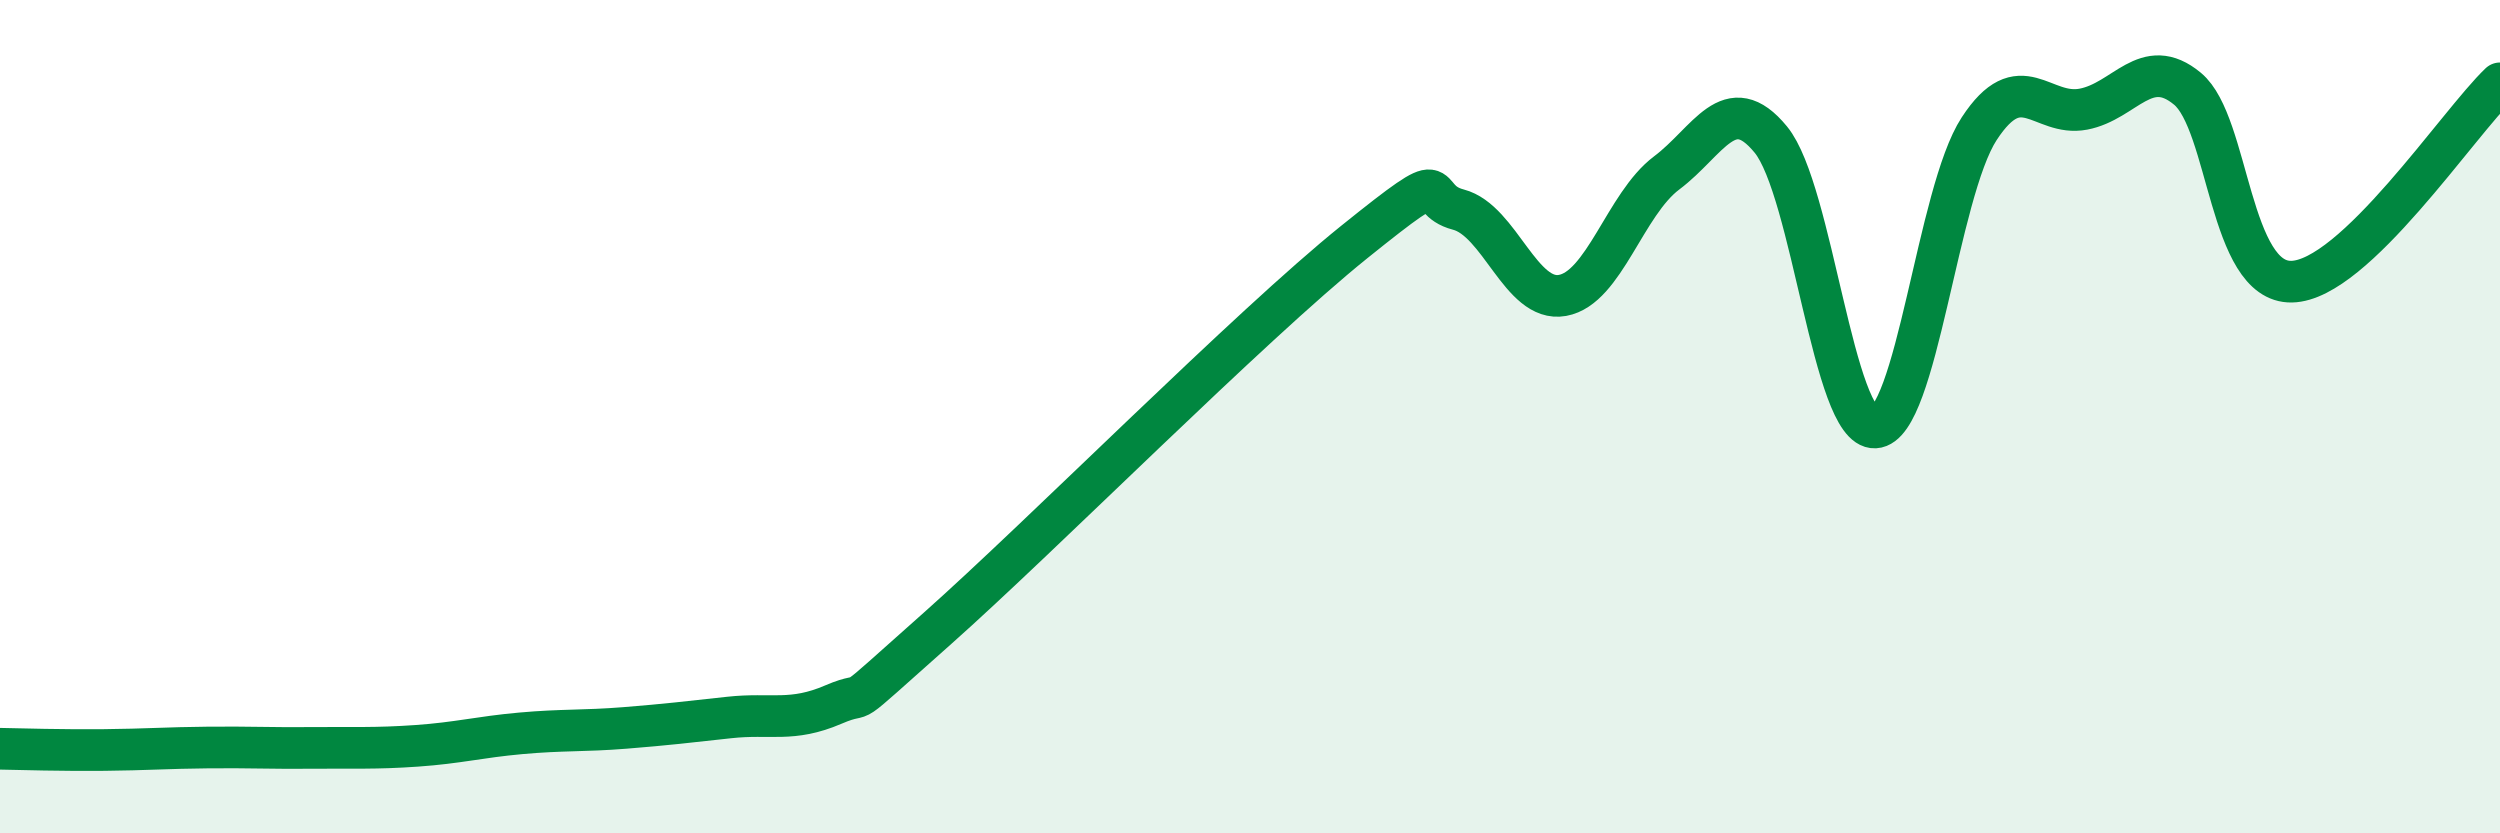
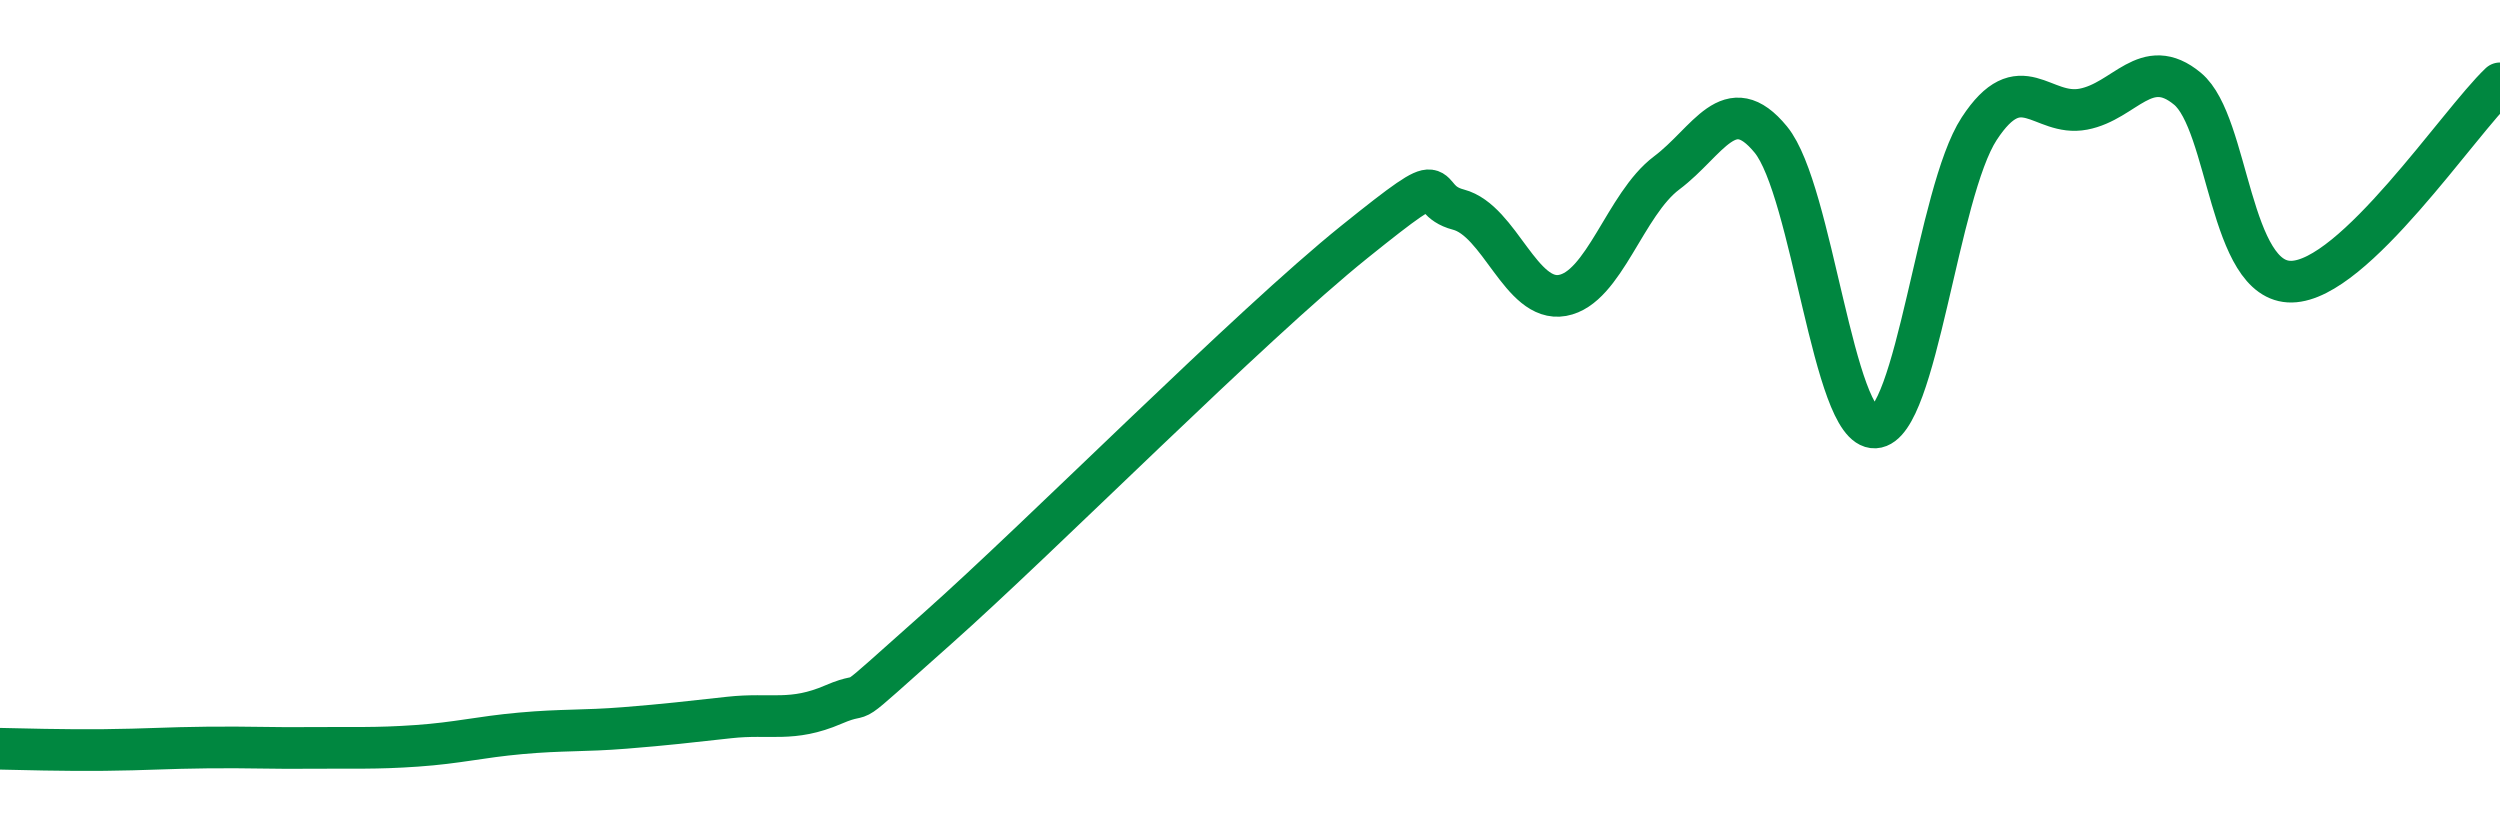
<svg xmlns="http://www.w3.org/2000/svg" width="60" height="20" viewBox="0 0 60 20">
-   <path d="M 0,17.97 C 0.5,17.98 1.5,18.01 2.5,18 C 3.5,17.99 4,17.95 5,17.94 C 6,17.93 6.5,17.96 7.5,17.95 C 8.5,17.94 9,17.97 10,17.9 C 11,17.83 11.5,17.69 12.5,17.6 C 13.5,17.51 14,17.55 15,17.47 C 16,17.39 16.5,17.33 17.5,17.22 C 18.5,17.11 19,17.34 20,16.91 C 21,16.48 20,17.3 22.5,15.08 C 25,12.86 30,7.82 32.5,5.81 C 35,3.8 34,4.77 35,5.03 C 36,5.29 36.5,7.27 37.5,7.09 C 38.5,6.91 39,4.9 40,4.15 C 41,3.4 41.5,2.13 42.5,3.35 C 43.5,4.57 44,10.31 45,10.26 C 46,10.21 46.5,4.62 47.5,3.09 C 48.5,1.56 49,2.81 50,2.62 C 51,2.43 51.5,1.3 52.5,2.13 C 53.5,2.96 53.5,6.79 55,6.76 C 56.5,6.73 59,2.95 60,2L60 20L0 20Z" fill="#008740" opacity="0.1" stroke-linecap="round" stroke-linejoin="round" />
  <path d="M 0,17.97 C 0.5,17.98 1.5,18.01 2.5,18 C 3.5,17.99 4,17.95 5,17.94 C 6,17.93 6.5,17.96 7.5,17.95 C 8.5,17.94 9,17.97 10,17.9 C 11,17.83 11.5,17.69 12.5,17.6 C 13.5,17.51 14,17.55 15,17.47 C 16,17.39 16.5,17.33 17.5,17.22 C 18.5,17.11 19,17.34 20,16.91 C 21,16.48 20,17.3 22.5,15.08 C 25,12.86 30,7.82 32.5,5.81 C 35,3.8 34,4.77 35,5.03 C 36,5.29 36.5,7.27 37.5,7.09 C 38.5,6.91 39,4.9 40,4.15 C 41,3.4 41.5,2.13 42.5,3.35 C 43.5,4.57 44,10.31 45,10.26 C 46,10.21 46.5,4.62 47.5,3.09 C 48.5,1.56 49,2.81 50,2.62 C 51,2.43 51.5,1.3 52.5,2.13 C 53.5,2.96 53.5,6.79 55,6.76 C 56.5,6.73 59,2.95 60,2" stroke="#008740" stroke-width="1" fill="none" stroke-linecap="round" stroke-linejoin="round" />
</svg>